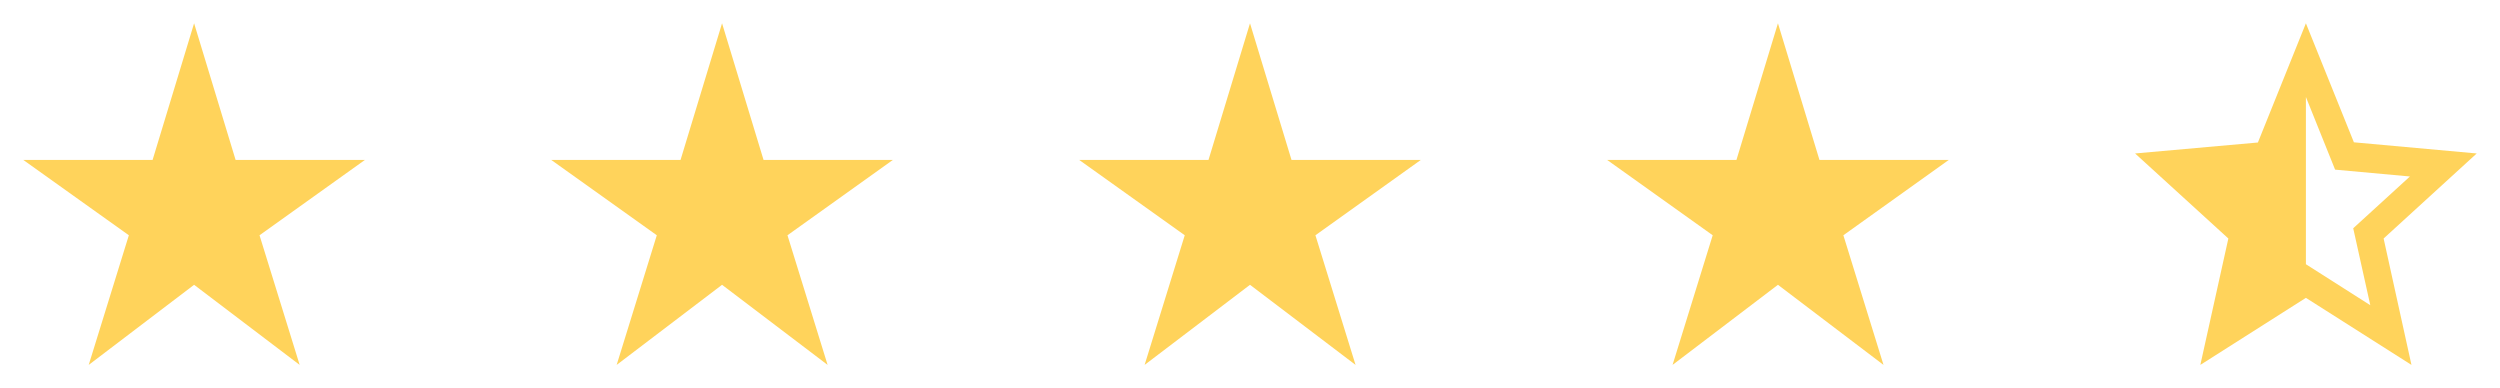
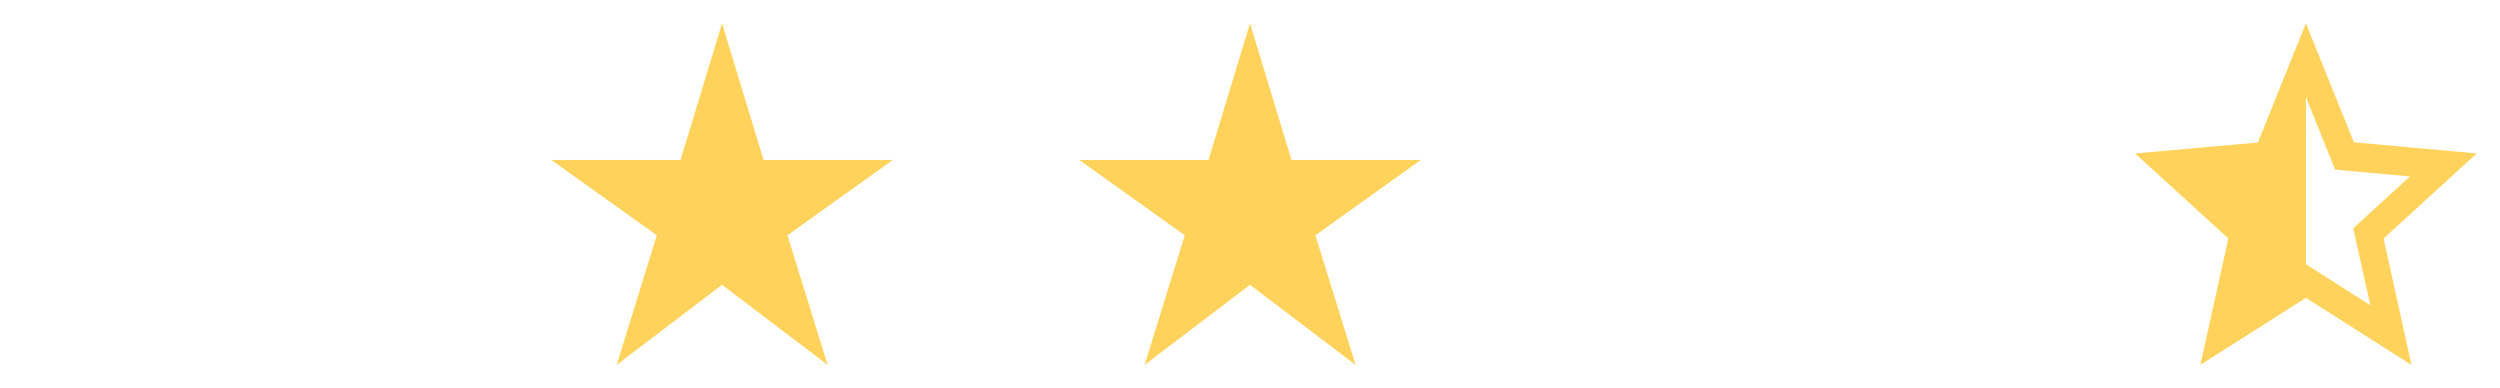
<svg xmlns="http://www.w3.org/2000/svg" width="161" height="25" viewBox="0 0 161 25" fill="none">
-   <path d="M15.173 10.3L12.5 1.5L9.827 10.3H1.5L8.298 15.151L5.713 23.5L12.5 18.341L19.298 23.5L16.713 15.151L23.5 10.3H15.173Z" fill="#FFD35B" />
-   <path d="M49.173 10.3L46.5 1.5L43.827 10.3H35.5L42.298 15.151L39.713 23.5L46.5 18.341L53.298 23.5L50.713 15.151L57.5 10.3H49.173Z" fill="#FFD35B" />
+   <path d="M49.173 10.3L46.5 1.5L43.827 10.3H35.5L42.298 15.151L39.713 23.5L46.5 18.341L53.298 23.5L50.713 15.151L57.5 10.3Z" fill="#FFD35B" />
  <path d="M83.173 10.3L80.5 1.5L77.827 10.3H69.5L76.298 15.151L73.713 23.5L80.5 18.341L87.298 23.5L84.713 15.151L91.5 10.3H83.173Z" fill="#FFD35B" />
-   <path d="M117.173 10.3L114.5 1.5L111.827 10.3H103.5L110.298 15.151L107.713 23.5L114.5 18.341L121.298 23.5L118.713 15.151L125.5 10.3H117.173Z" fill="#FFD35B" />
  <path d="M159.5 9.883L151.591 9.165L148.5 1.5L145.409 9.177L137.5 9.883L143.506 15.36L141.702 23.5L148.5 19.181L155.298 23.5L153.505 15.36L159.5 9.883ZM148.5 17.016V6.247L150.381 10.925L155.199 11.365L151.547 14.7L152.647 19.656L148.5 17.016Z" fill="#FFD35B" />
</svg>